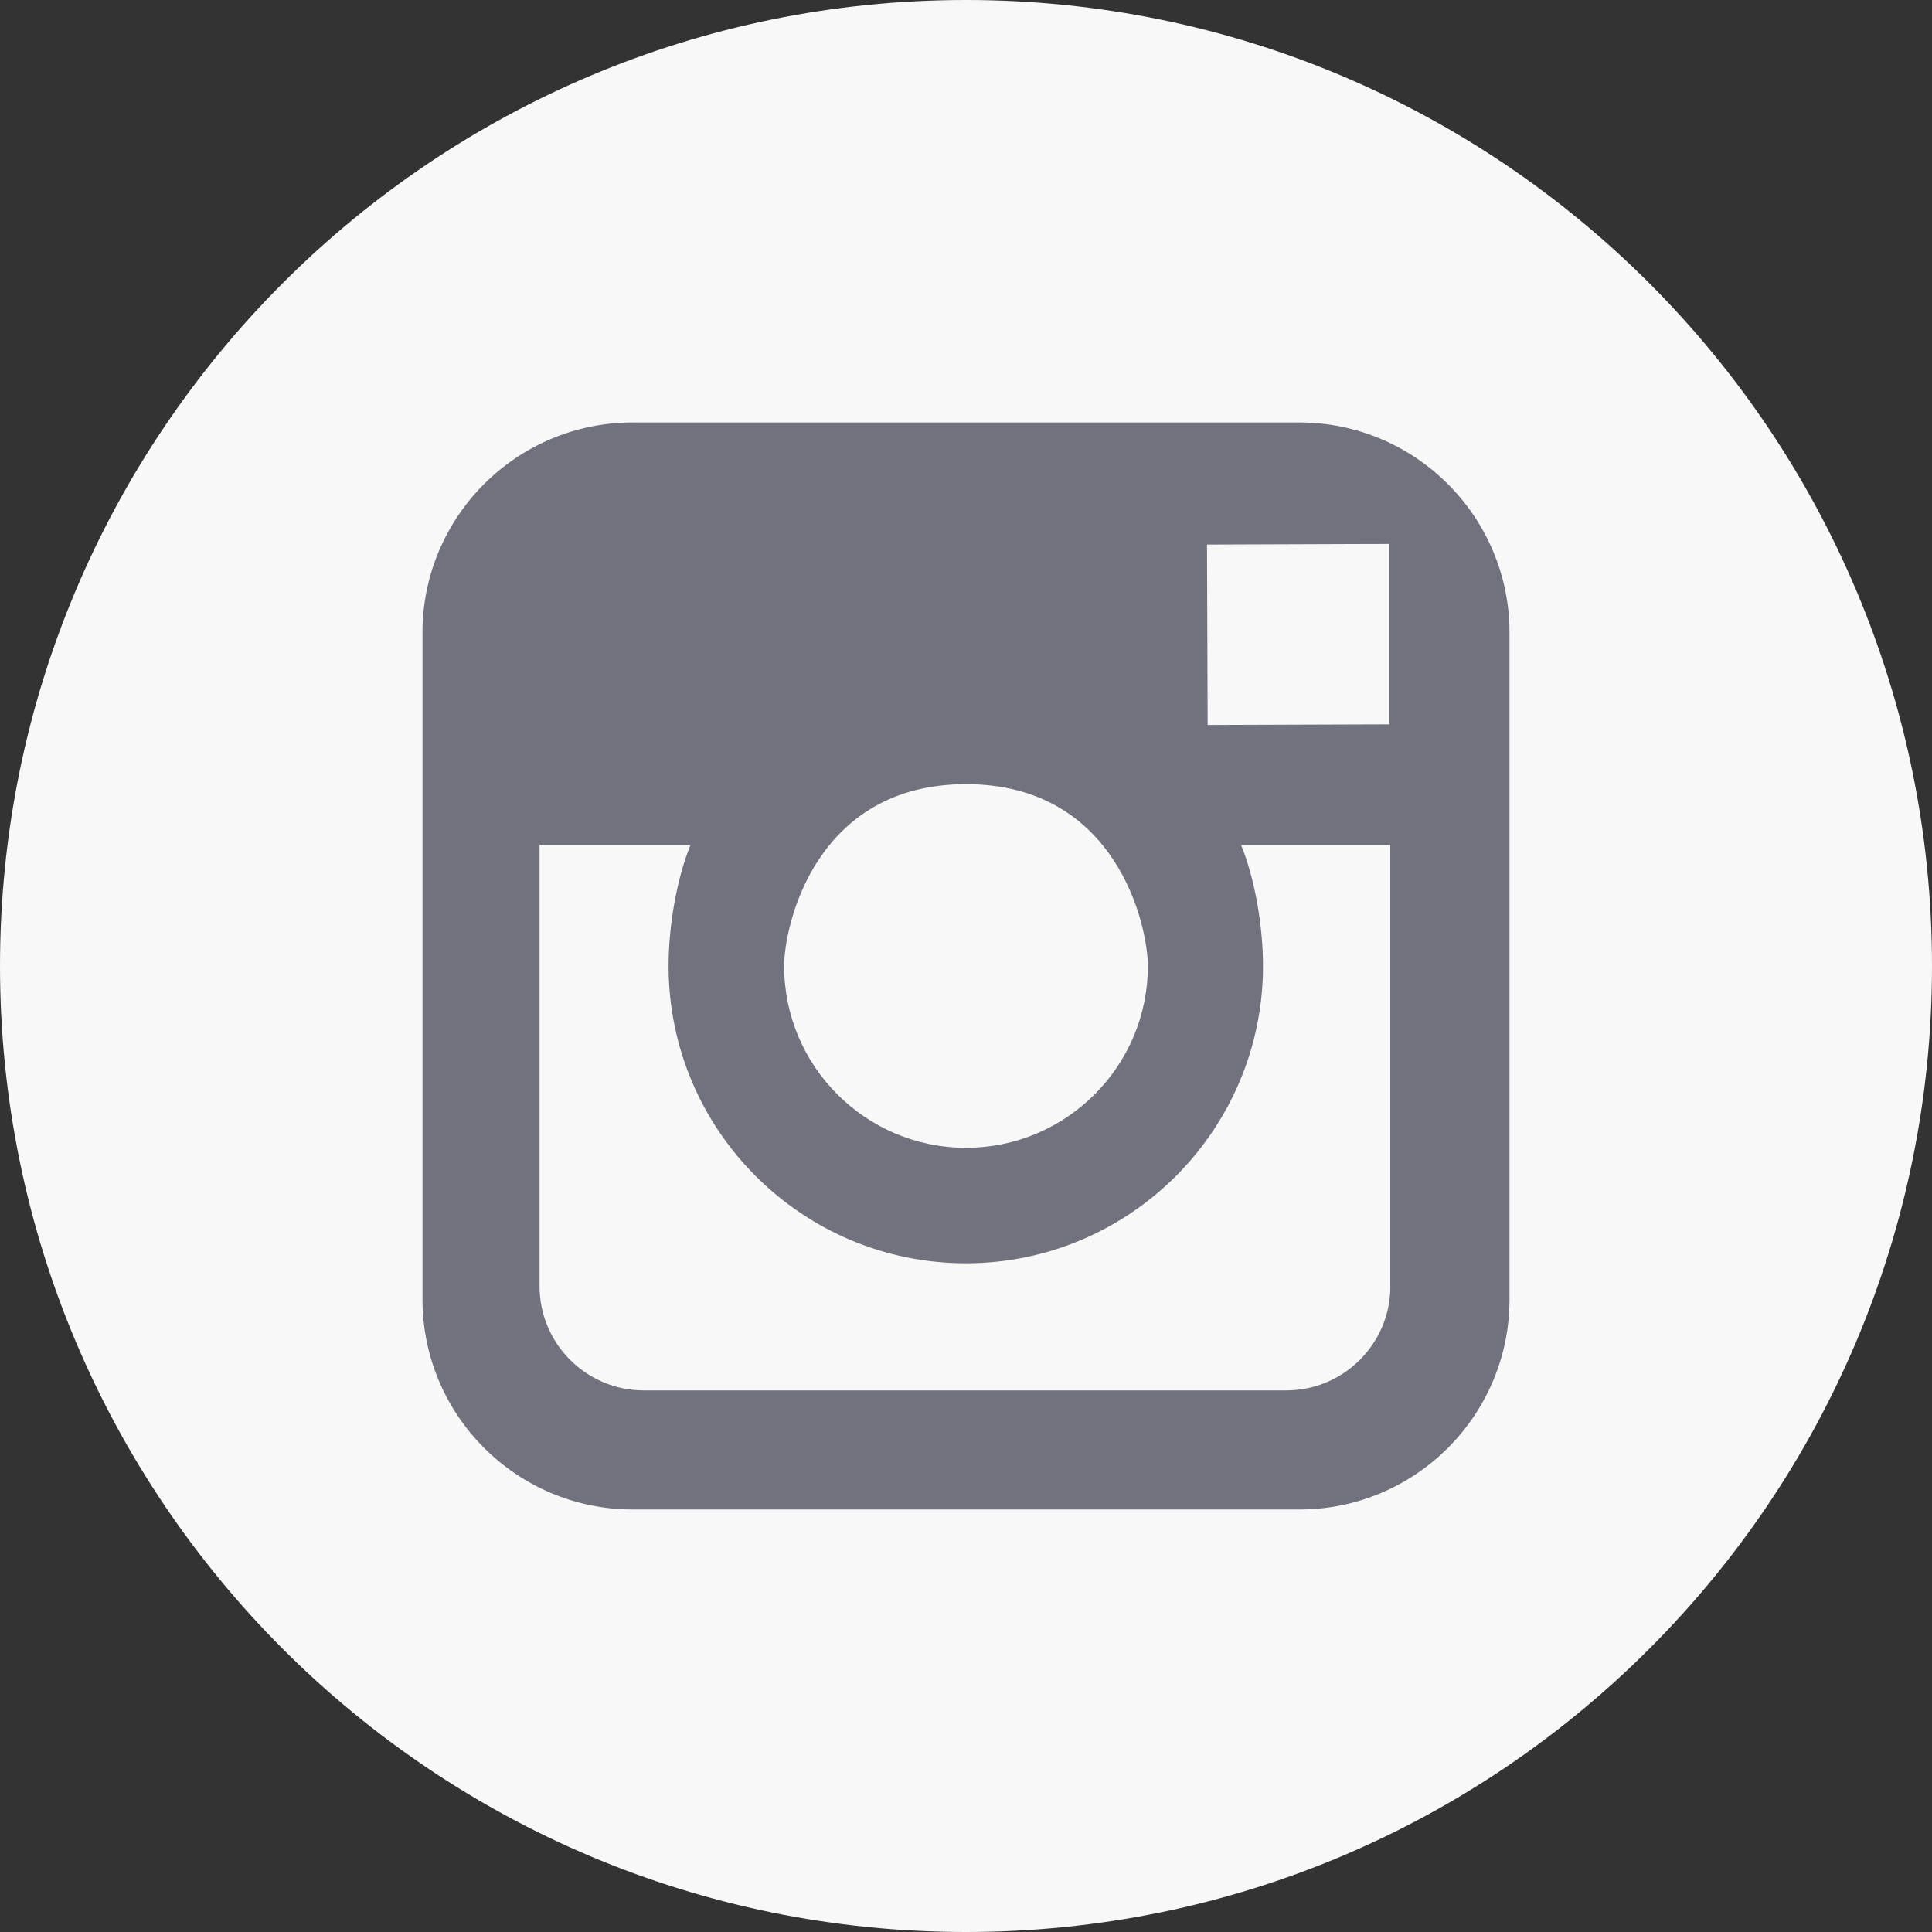
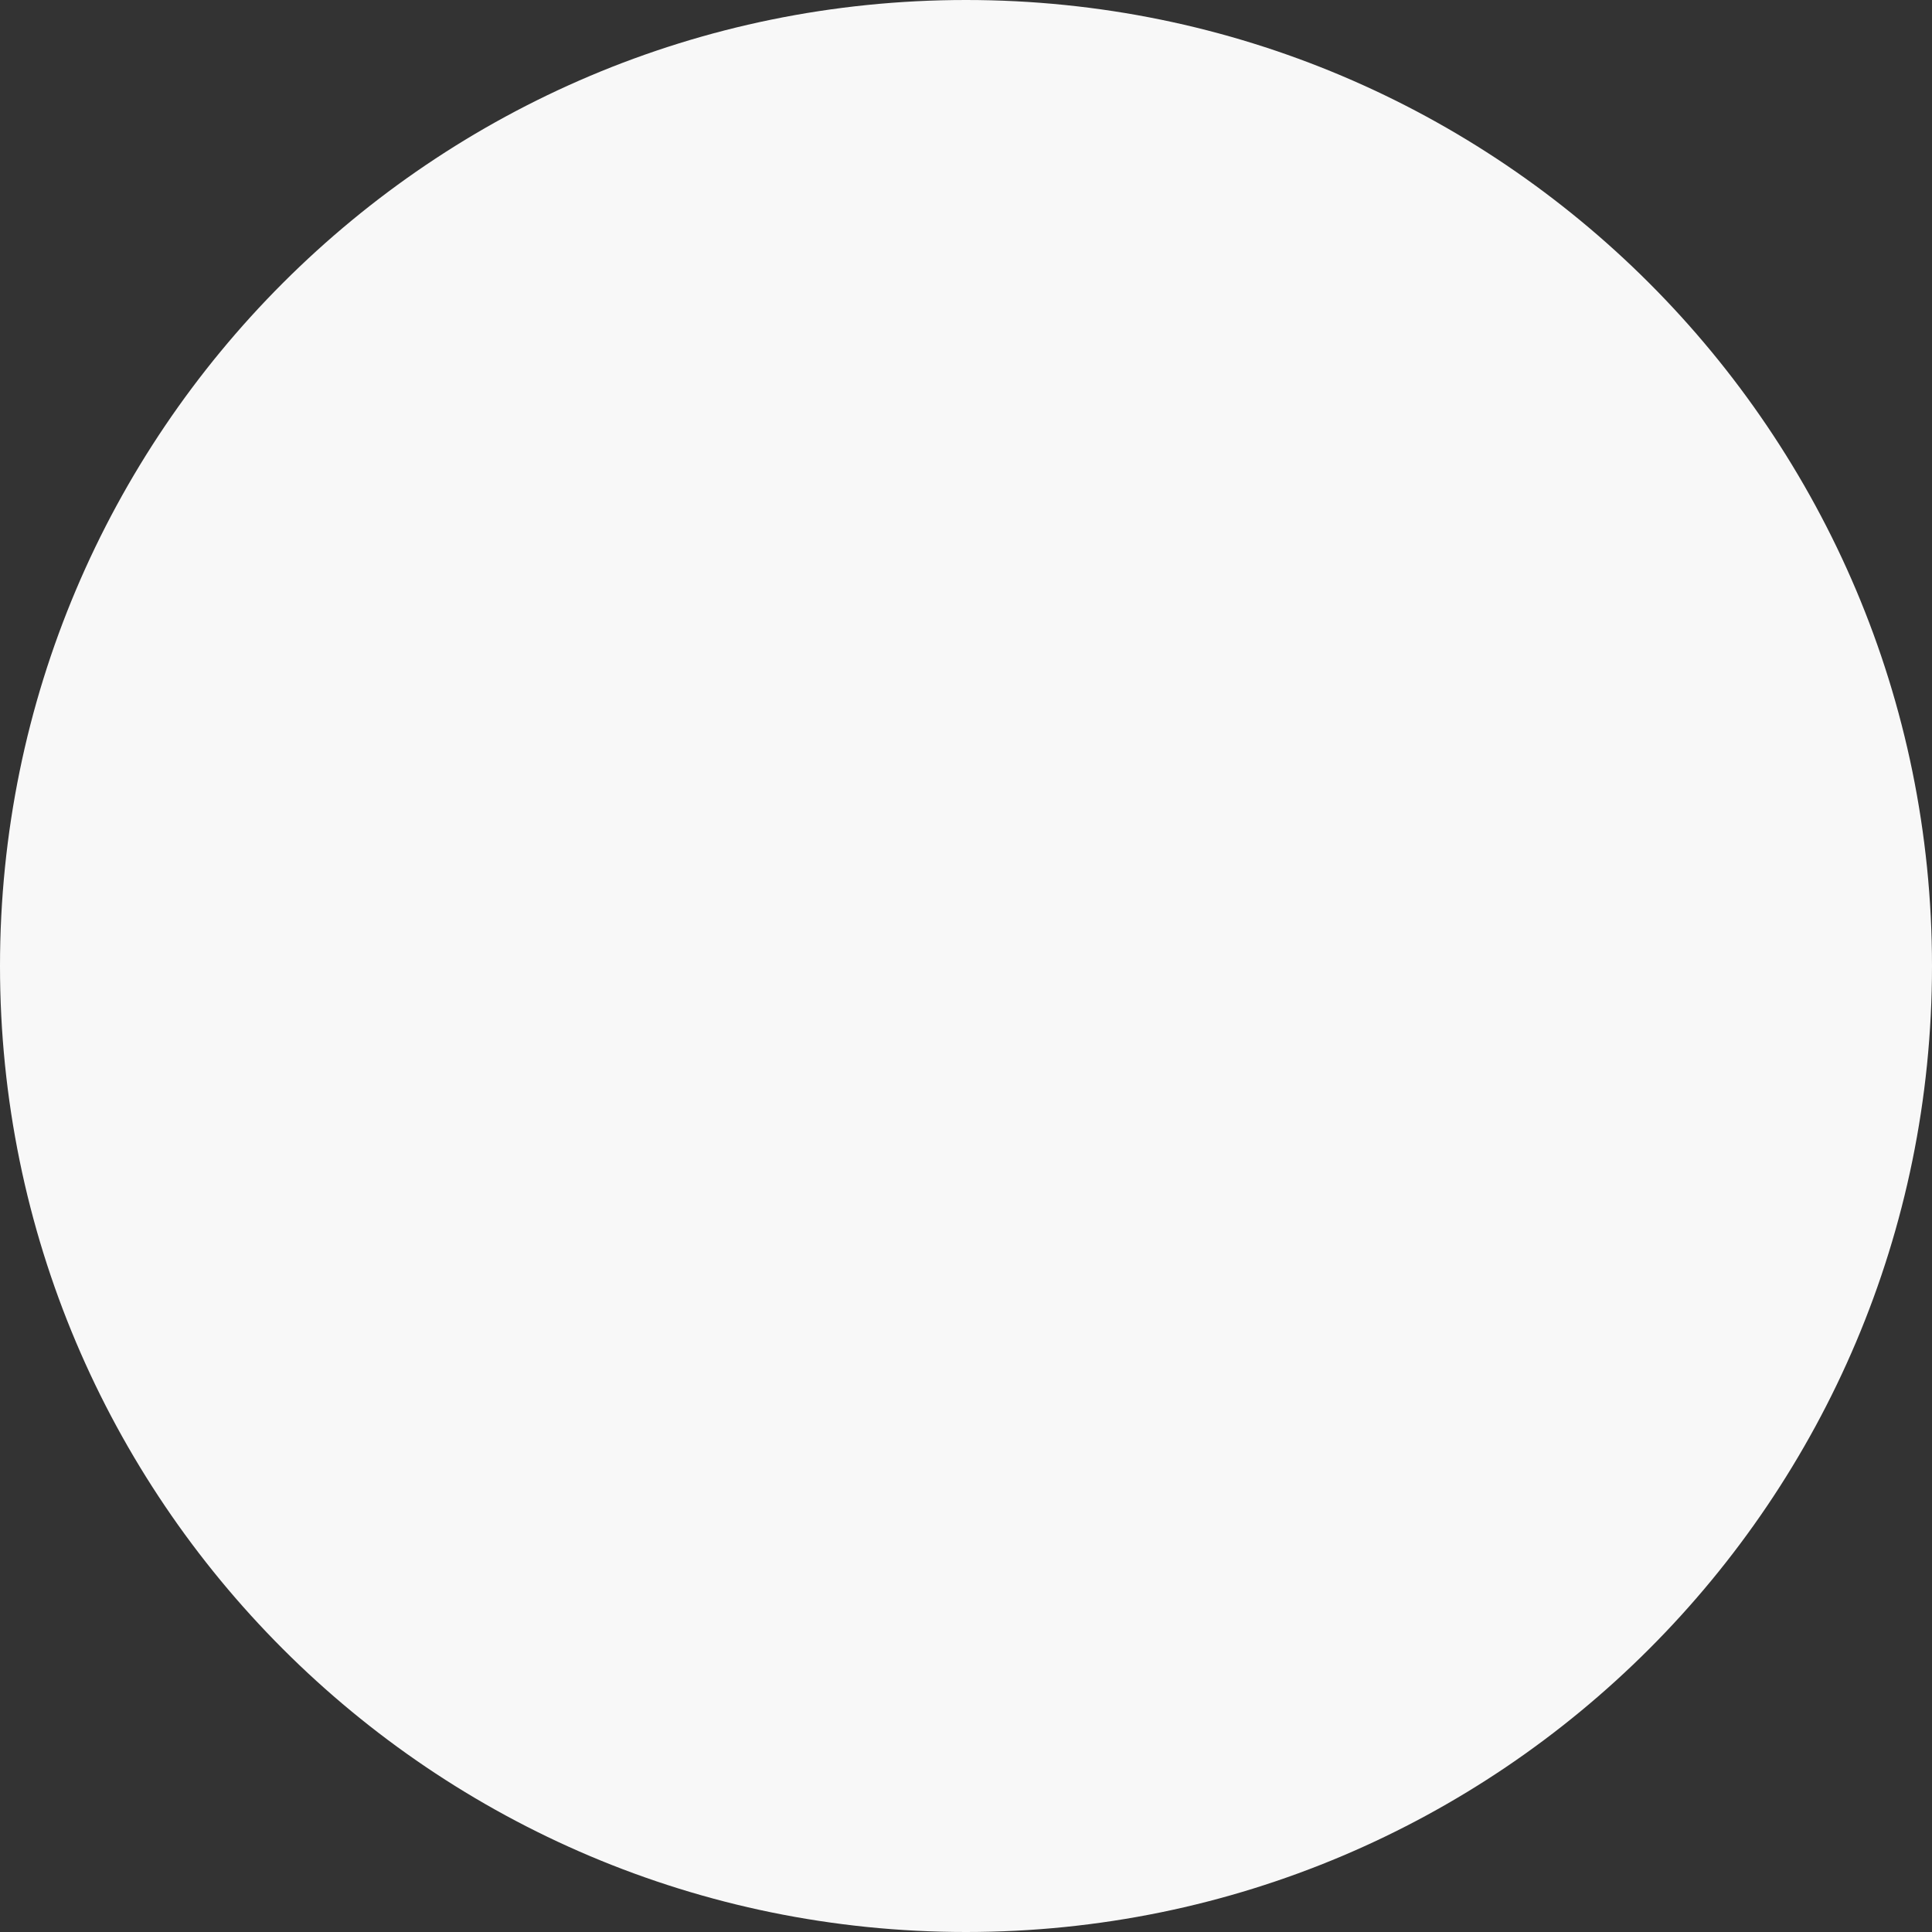
<svg xmlns="http://www.w3.org/2000/svg" width="40" height="40" viewBox="0 0 40 40" fill="none">
  <rect x="0" y="0" width="40" height="40" fill="#333333" stroke="none" />
  <path d="M20 0C31.045 0 40 8.955 40 20C40 31.045 31.045 40 20 40C8.955 40 0 31.045 0 20C0 8.955 8.954 0 20 0Z" fill="#F8F8F8" />
-   <path d="M26.902 8.747H13.096C10.697 8.747 8.747 10.698 8.747 13.096V26.903C8.747 29.302 10.699 31.252 13.096 31.252H26.904C29.302 31.252 31.253 29.301 31.253 26.903V13.096C31.252 10.698 29.301 8.747 26.902 8.747ZM28.272 11.263L28.765 11.262V14.997L25.003 15.01L24.99 11.275L28.272 11.263ZM20 16.235C23.121 16.235 23.765 19.165 23.765 20.001C23.765 22.075 22.075 23.764 20 23.764C17.924 23.764 16.235 22.075 16.235 20.001C16.234 19.165 16.879 16.235 20 16.235ZM28.786 26.631C28.786 27.82 27.82 28.787 26.629 28.787H13.329C12.139 28.787 11.171 27.821 11.171 26.631V17.495H14.296C14.006 18.208 13.842 19.183 13.842 20.001C13.842 23.393 16.602 26.155 19.996 26.155C23.39 26.155 26.149 23.393 26.149 20.001C26.149 19.183 25.985 18.208 25.696 17.495H28.784V26.631H28.786Z" fill="#72727E" />
</svg>